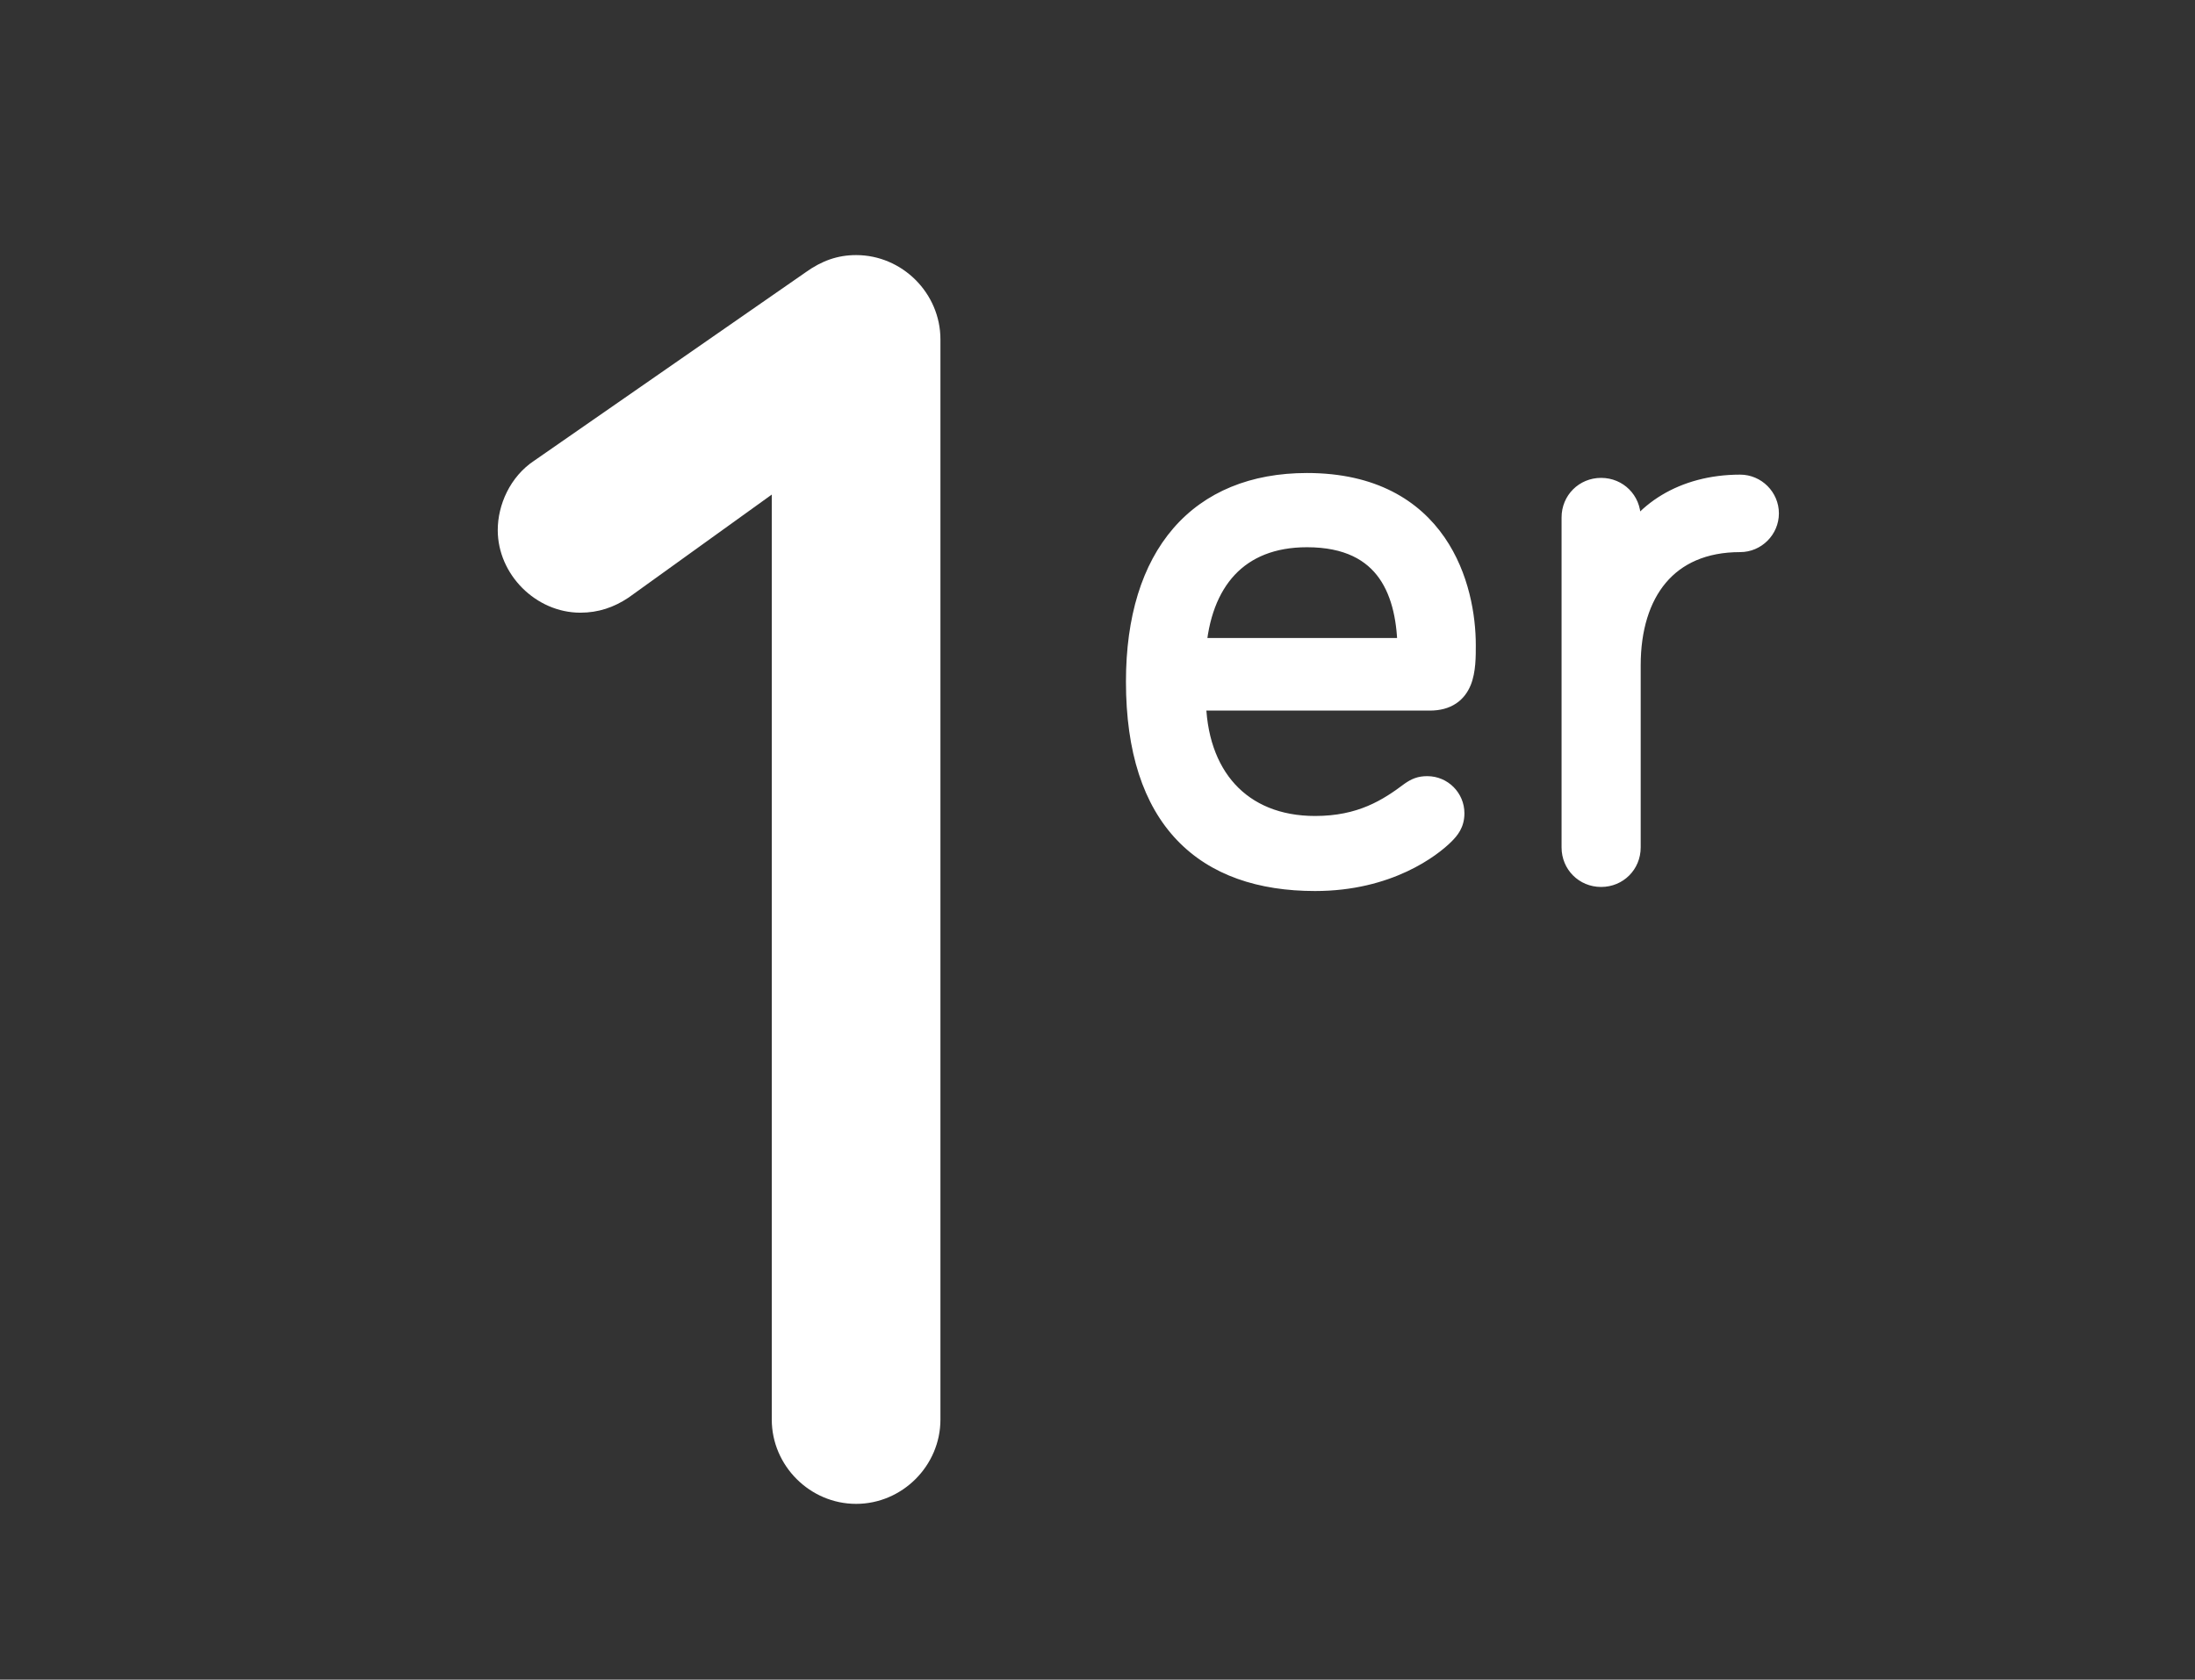
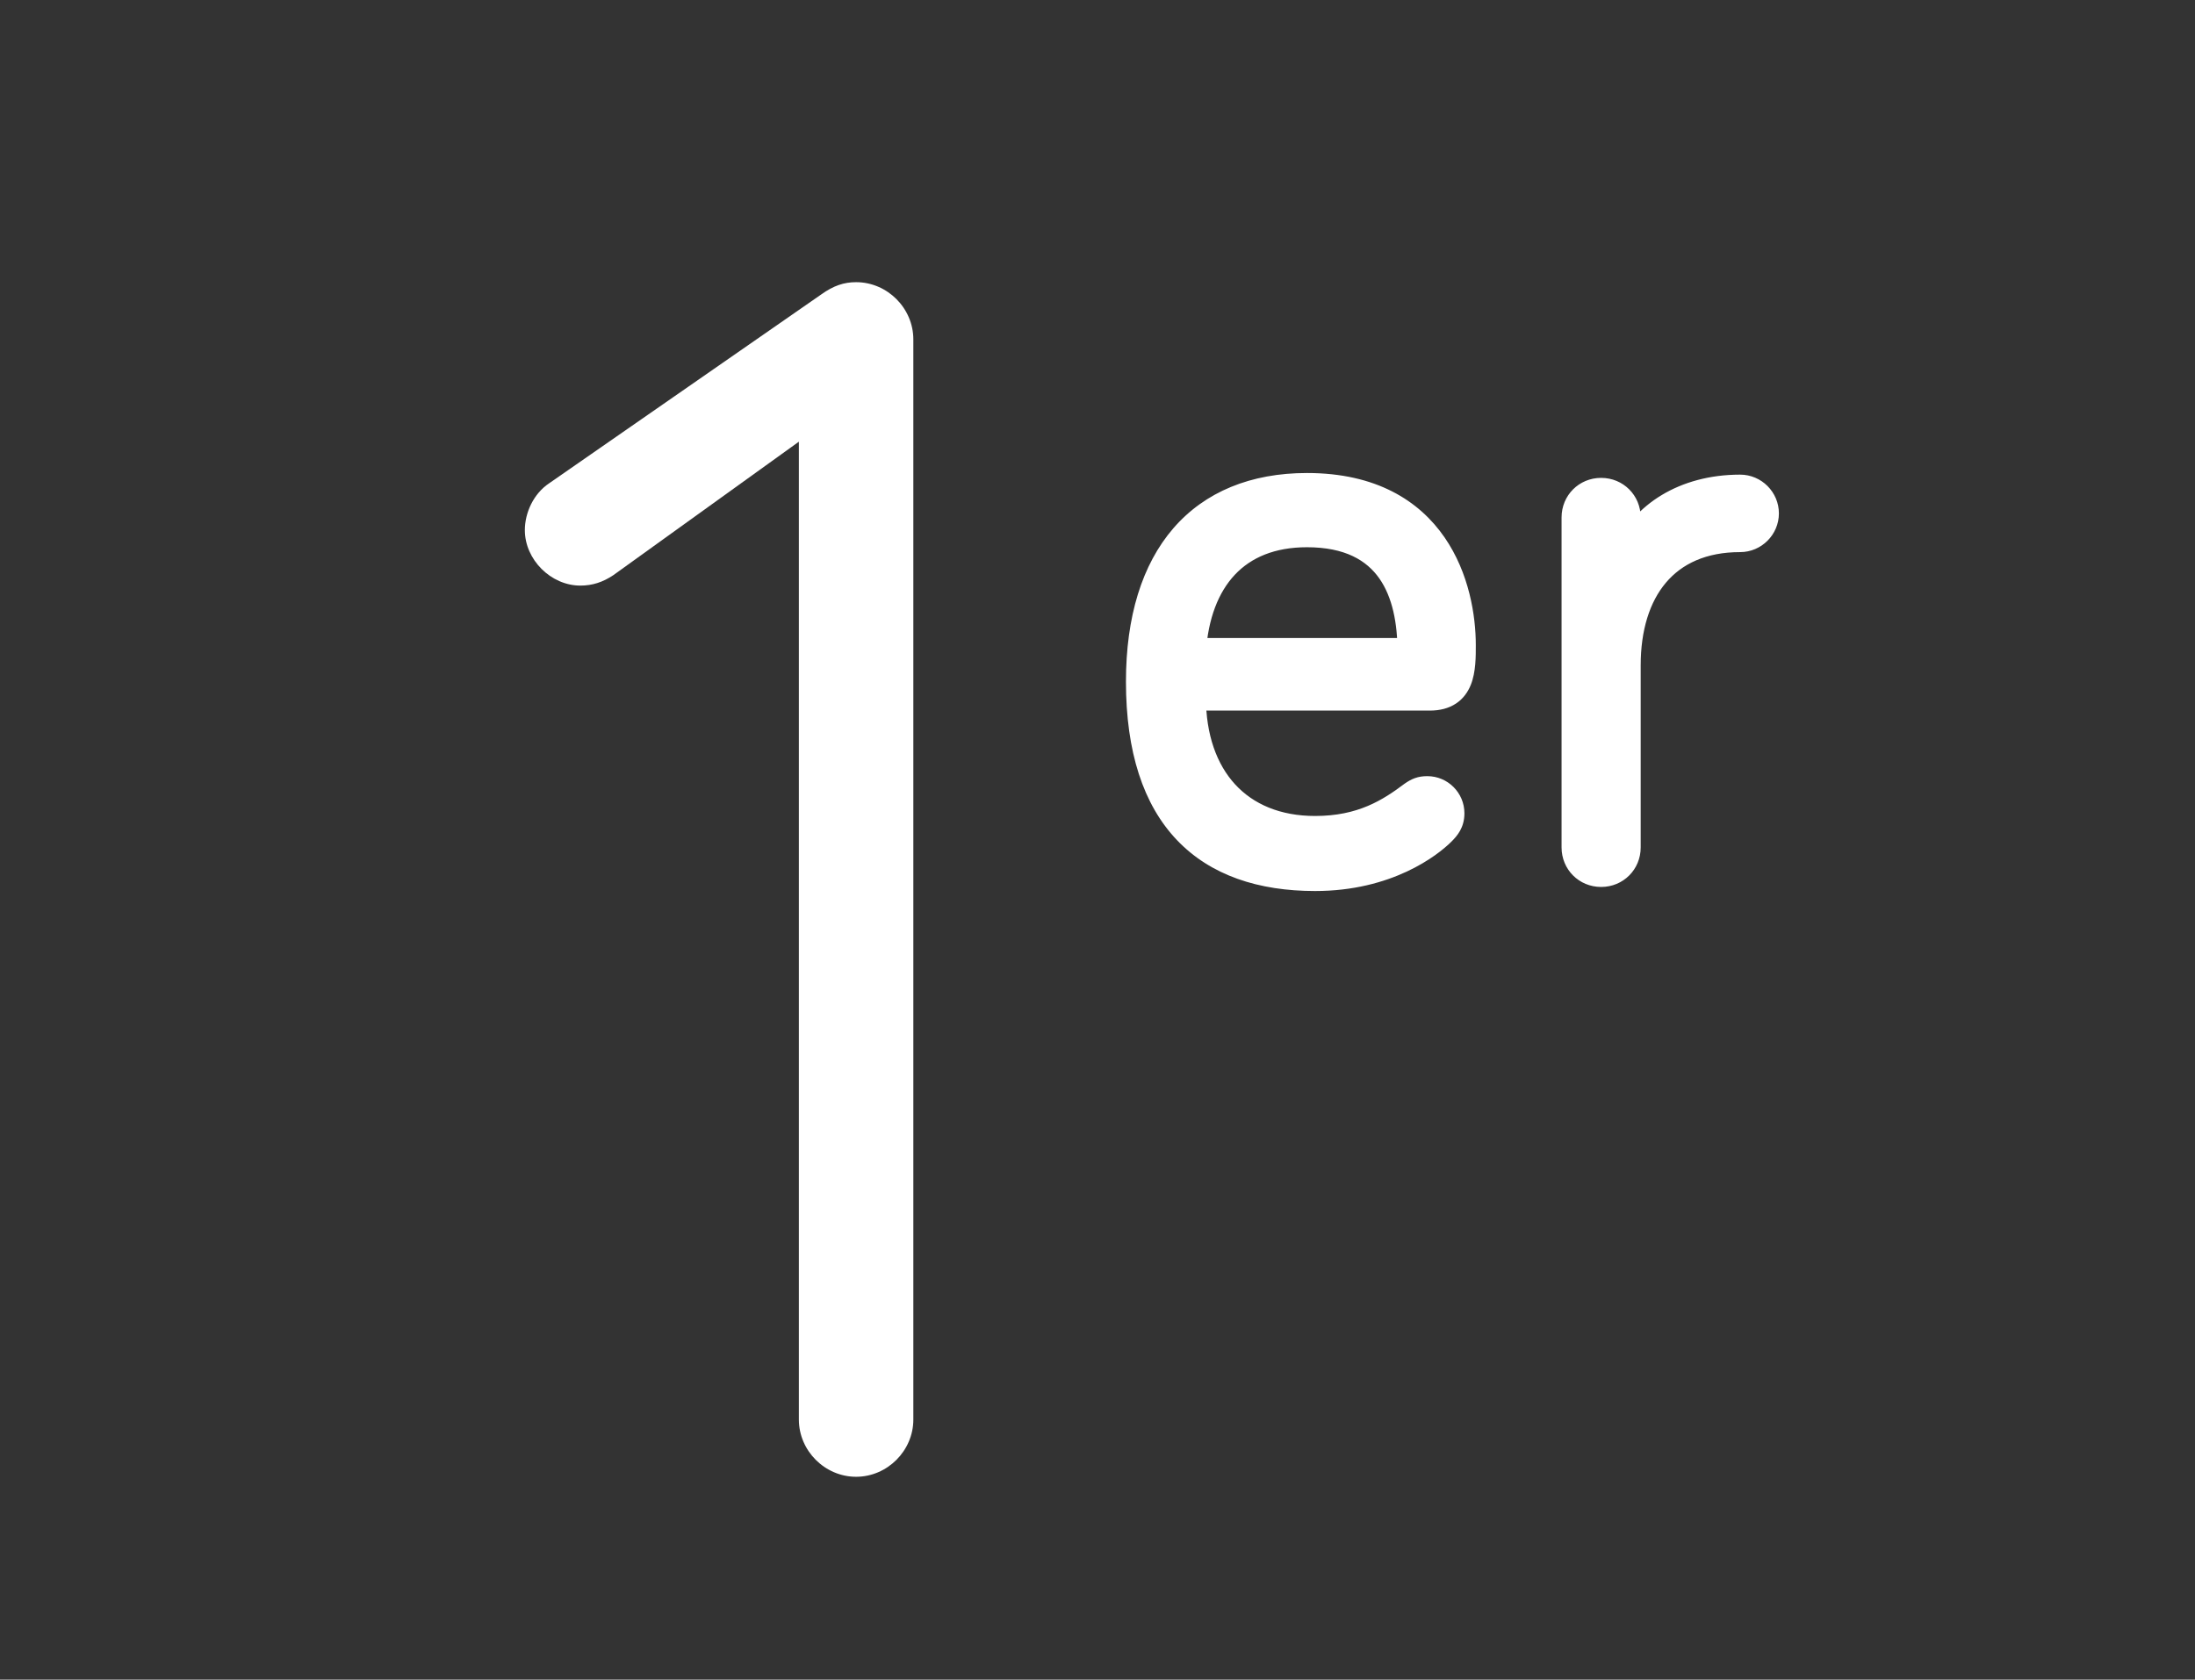
<svg xmlns="http://www.w3.org/2000/svg" width="81" height="62" viewBox="0 0 81 62" fill="none">
  <rect x="0" y="0" width="81" height="62" fill="#333333" stroke="none" />
  <g clip-path="url(#clip0)">
    <path d="M29.48 16.304V52.4C29.48 53.552 30.44 54.512 31.592 54.512C32.744 54.512 33.704 53.552 33.704 52.4V12.528C33.704 11.376 32.744 10.416 31.592 10.416C31.144 10.416 30.76 10.544 30.312 10.864L20.264 17.84C19.688 18.224 19.368 18.928 19.368 19.568C19.368 20.656 20.328 21.616 21.416 21.616C21.864 21.616 22.248 21.488 22.632 21.232L29.48 16.304Z" fill="white" />
-     <path d="M29.48 16.304H30.48V14.352L28.896 15.492L29.48 16.304ZM30.312 10.864L30.882 11.685L30.893 11.678L30.312 10.864ZM20.264 17.84L20.819 18.672L20.826 18.667L20.834 18.661L20.264 17.84ZM22.632 21.232L23.187 22.064L23.202 22.054L23.216 22.044L22.632 21.232ZM28.48 16.304V52.4H30.48V16.304H28.48ZM28.48 52.4C28.48 54.104 29.888 55.512 31.592 55.512V53.512C30.992 53.512 30.48 53 30.48 52.4H28.48ZM31.592 55.512C33.296 55.512 34.704 54.104 34.704 52.4H32.704C32.704 53 32.192 53.512 31.592 53.512V55.512ZM34.704 52.4V12.528H32.704V52.4H34.704ZM34.704 12.528C34.704 10.824 33.296 9.416 31.592 9.416V11.416C32.192 11.416 32.704 11.928 32.704 12.528H34.704ZM31.592 9.416C30.904 9.416 30.321 9.629 29.731 10.05L30.893 11.678C31.199 11.459 31.384 11.416 31.592 11.416V9.416ZM29.742 10.043L19.694 17.019L20.834 18.661L30.882 11.685L29.742 10.043ZM19.709 17.008C18.821 17.6 18.368 18.637 18.368 19.568H20.368C20.368 19.219 20.555 18.848 20.819 18.672L19.709 17.008ZM18.368 19.568C18.368 21.208 19.776 22.616 21.416 22.616V20.616C20.88 20.616 20.368 20.104 20.368 19.568H18.368ZM21.416 22.616C22.083 22.616 22.657 22.417 23.187 22.064L22.077 20.4C21.839 20.559 21.645 20.616 21.416 20.616V22.616ZM23.216 22.044L30.064 17.116L28.896 15.492L22.048 20.42L23.216 22.044Z" fill="white" />
    <path d="M42.05 25.16C42.05 30.2 44.54 32.39 48.53 32.39C51.2 32.39 52.76 31.16 53.21 30.71C53.39 30.53 53.54 30.35 53.54 30.02C53.54 29.54 53.15 29.15 52.67 29.15C52.43 29.15 52.31 29.21 52.13 29.33C51.29 29.96 50.27 30.62 48.53 30.62C45.71 30.62 44 28.7 44 25.73H52.76C53.96 25.73 53.96 24.68 53.96 23.81C53.96 21.77 53.03 17.96 48.23 17.96C44.33 17.96 42.05 20.54 42.05 25.16ZM52.07 24.05H44C44.18 21.38 45.62 19.7 48.23 19.7C51.32 19.7 52.07 21.89 52.07 24.05ZM60.045 19.1C60.045 18.56 59.625 18.14 59.085 18.14C58.545 18.14 58.125 18.56 58.125 19.1V31.28C58.125 31.82 58.545 32.24 59.085 32.24C59.625 32.24 60.045 31.82 60.045 31.28V24.56C60.045 21.8 61.455 19.88 64.215 19.88C64.725 19.88 65.145 19.46 65.145 18.95C65.145 18.44 64.725 18.02 64.215 18.02C62.145 18.02 60.645 19.04 60.045 20.42V19.1Z" fill="white" />
    <path d="M53.21 30.71L52.856 30.356L52.856 30.356L53.21 30.71ZM52.13 29.33L51.853 28.914L51.841 28.922L51.83 28.93L52.13 29.33ZM44 25.73V25.23H43.5V25.73H44ZM52.07 24.05V24.55H52.57V24.05H52.07ZM44 24.05L43.501 24.016L43.465 24.55H44V24.05ZM41.55 25.16C41.55 27.756 42.191 29.707 43.432 31.01C44.676 32.316 46.446 32.89 48.53 32.89V31.89C46.624 31.89 45.154 31.369 44.156 30.32C43.154 29.268 42.55 27.604 42.55 25.16H41.55ZM48.53 32.89C51.362 32.89 53.043 31.584 53.564 31.064L52.856 30.356C52.477 30.736 51.038 31.89 48.53 31.89V32.89ZM53.564 31.064C53.773 30.854 54.04 30.552 54.04 30.02H53.04C53.04 30.102 53.023 30.146 53.005 30.18C52.981 30.224 52.941 30.272 52.856 30.356L53.564 31.064ZM54.04 30.02C54.04 29.264 53.426 28.65 52.67 28.65V29.65C52.874 29.65 53.04 29.816 53.04 30.02H54.04ZM52.67 28.65C52.505 28.65 52.355 28.671 52.207 28.725C52.065 28.776 51.949 28.849 51.853 28.914L52.407 29.746C52.491 29.691 52.525 29.674 52.548 29.665C52.565 29.659 52.595 29.65 52.67 29.65V28.65ZM51.83 28.93C51.028 29.532 50.114 30.12 48.53 30.12V31.12C50.426 31.12 51.552 30.388 52.43 29.73L51.83 28.93ZM48.53 30.12C47.239 30.12 46.248 29.684 45.576 28.951C44.9 28.213 44.5 27.121 44.5 25.73H43.5C43.5 27.309 43.955 28.662 44.839 29.627C45.727 30.596 47.001 31.12 48.53 31.12V30.12ZM44 26.23H52.76V25.23H44V26.23ZM52.76 26.23C53.133 26.23 53.461 26.148 53.73 25.969C54.001 25.789 54.17 25.54 54.274 25.284C54.467 24.804 54.46 24.216 54.46 23.81H53.46C53.46 24.274 53.453 24.646 53.346 24.909C53.3 25.023 53.244 25.091 53.177 25.136C53.109 25.181 52.987 25.23 52.76 25.23V26.23ZM54.46 23.81C54.46 22.73 54.217 21.156 53.307 19.836C52.376 18.486 50.786 17.46 48.23 17.46V18.46C50.474 18.46 51.749 19.339 52.483 20.404C53.238 21.499 53.46 22.849 53.46 23.81H54.46ZM48.23 17.46C46.164 17.46 44.469 18.148 43.299 19.5C42.139 20.842 41.55 22.774 41.55 25.16H42.55C42.55 22.926 43.102 21.258 44.056 20.155C45.001 19.062 46.396 18.46 48.23 18.46V17.46ZM52.07 23.55H44V24.55H52.07V23.55ZM44.499 24.084C44.584 22.826 44.961 21.862 45.568 21.216C46.167 20.579 47.039 20.2 48.23 20.2V19.2C46.811 19.2 45.658 19.661 44.84 20.531C44.029 21.393 43.596 22.604 43.501 24.016L44.499 24.084ZM48.23 20.2C49.641 20.2 50.435 20.69 50.9 21.352C51.387 22.047 51.57 23.012 51.57 24.05H52.57C52.57 22.928 52.378 21.718 51.718 20.778C51.035 19.805 49.909 19.2 48.23 19.2V20.2ZM60.045 20.42H59.545L60.503 20.619L60.045 20.42ZM60.545 19.1C60.545 18.284 59.901 17.64 59.085 17.64V18.64C59.349 18.64 59.545 18.836 59.545 19.1H60.545ZM59.085 17.64C58.269 17.64 57.625 18.284 57.625 19.1H58.625C58.625 18.836 58.821 18.64 59.085 18.64V17.64ZM57.625 19.1V31.28H58.625V19.1H57.625ZM57.625 31.28C57.625 32.096 58.269 32.74 59.085 32.74V31.74C58.821 31.74 58.625 31.544 58.625 31.28H57.625ZM59.085 32.74C59.901 32.74 60.545 32.096 60.545 31.28H59.545C59.545 31.544 59.349 31.74 59.085 31.74V32.74ZM60.545 31.28V24.56H59.545V31.28H60.545ZM60.545 24.56C60.545 23.259 60.877 22.217 61.476 21.508C62.065 20.811 62.959 20.38 64.215 20.38V19.38C62.71 19.38 61.519 19.909 60.713 20.862C59.917 21.803 59.545 23.101 59.545 24.56H60.545ZM64.215 20.38C65.001 20.38 65.645 19.736 65.645 18.95H64.645C64.645 19.184 64.448 19.38 64.215 19.38V20.38ZM65.645 18.95C65.645 18.164 65.001 17.52 64.215 17.52V18.52C64.448 18.52 64.645 18.716 64.645 18.95H65.645ZM64.215 17.52C61.976 17.52 60.277 18.631 59.586 20.221L60.503 20.619C61.012 19.449 62.313 18.52 64.215 18.52V17.52ZM60.545 20.42V19.1H59.545V20.42H60.545Z" fill="white" />
  </g>
  <defs>
    <clipPath id="clip0">
      <rect width="81" height="62" fill="white" />
    </clipPath>
  </defs>
</svg>